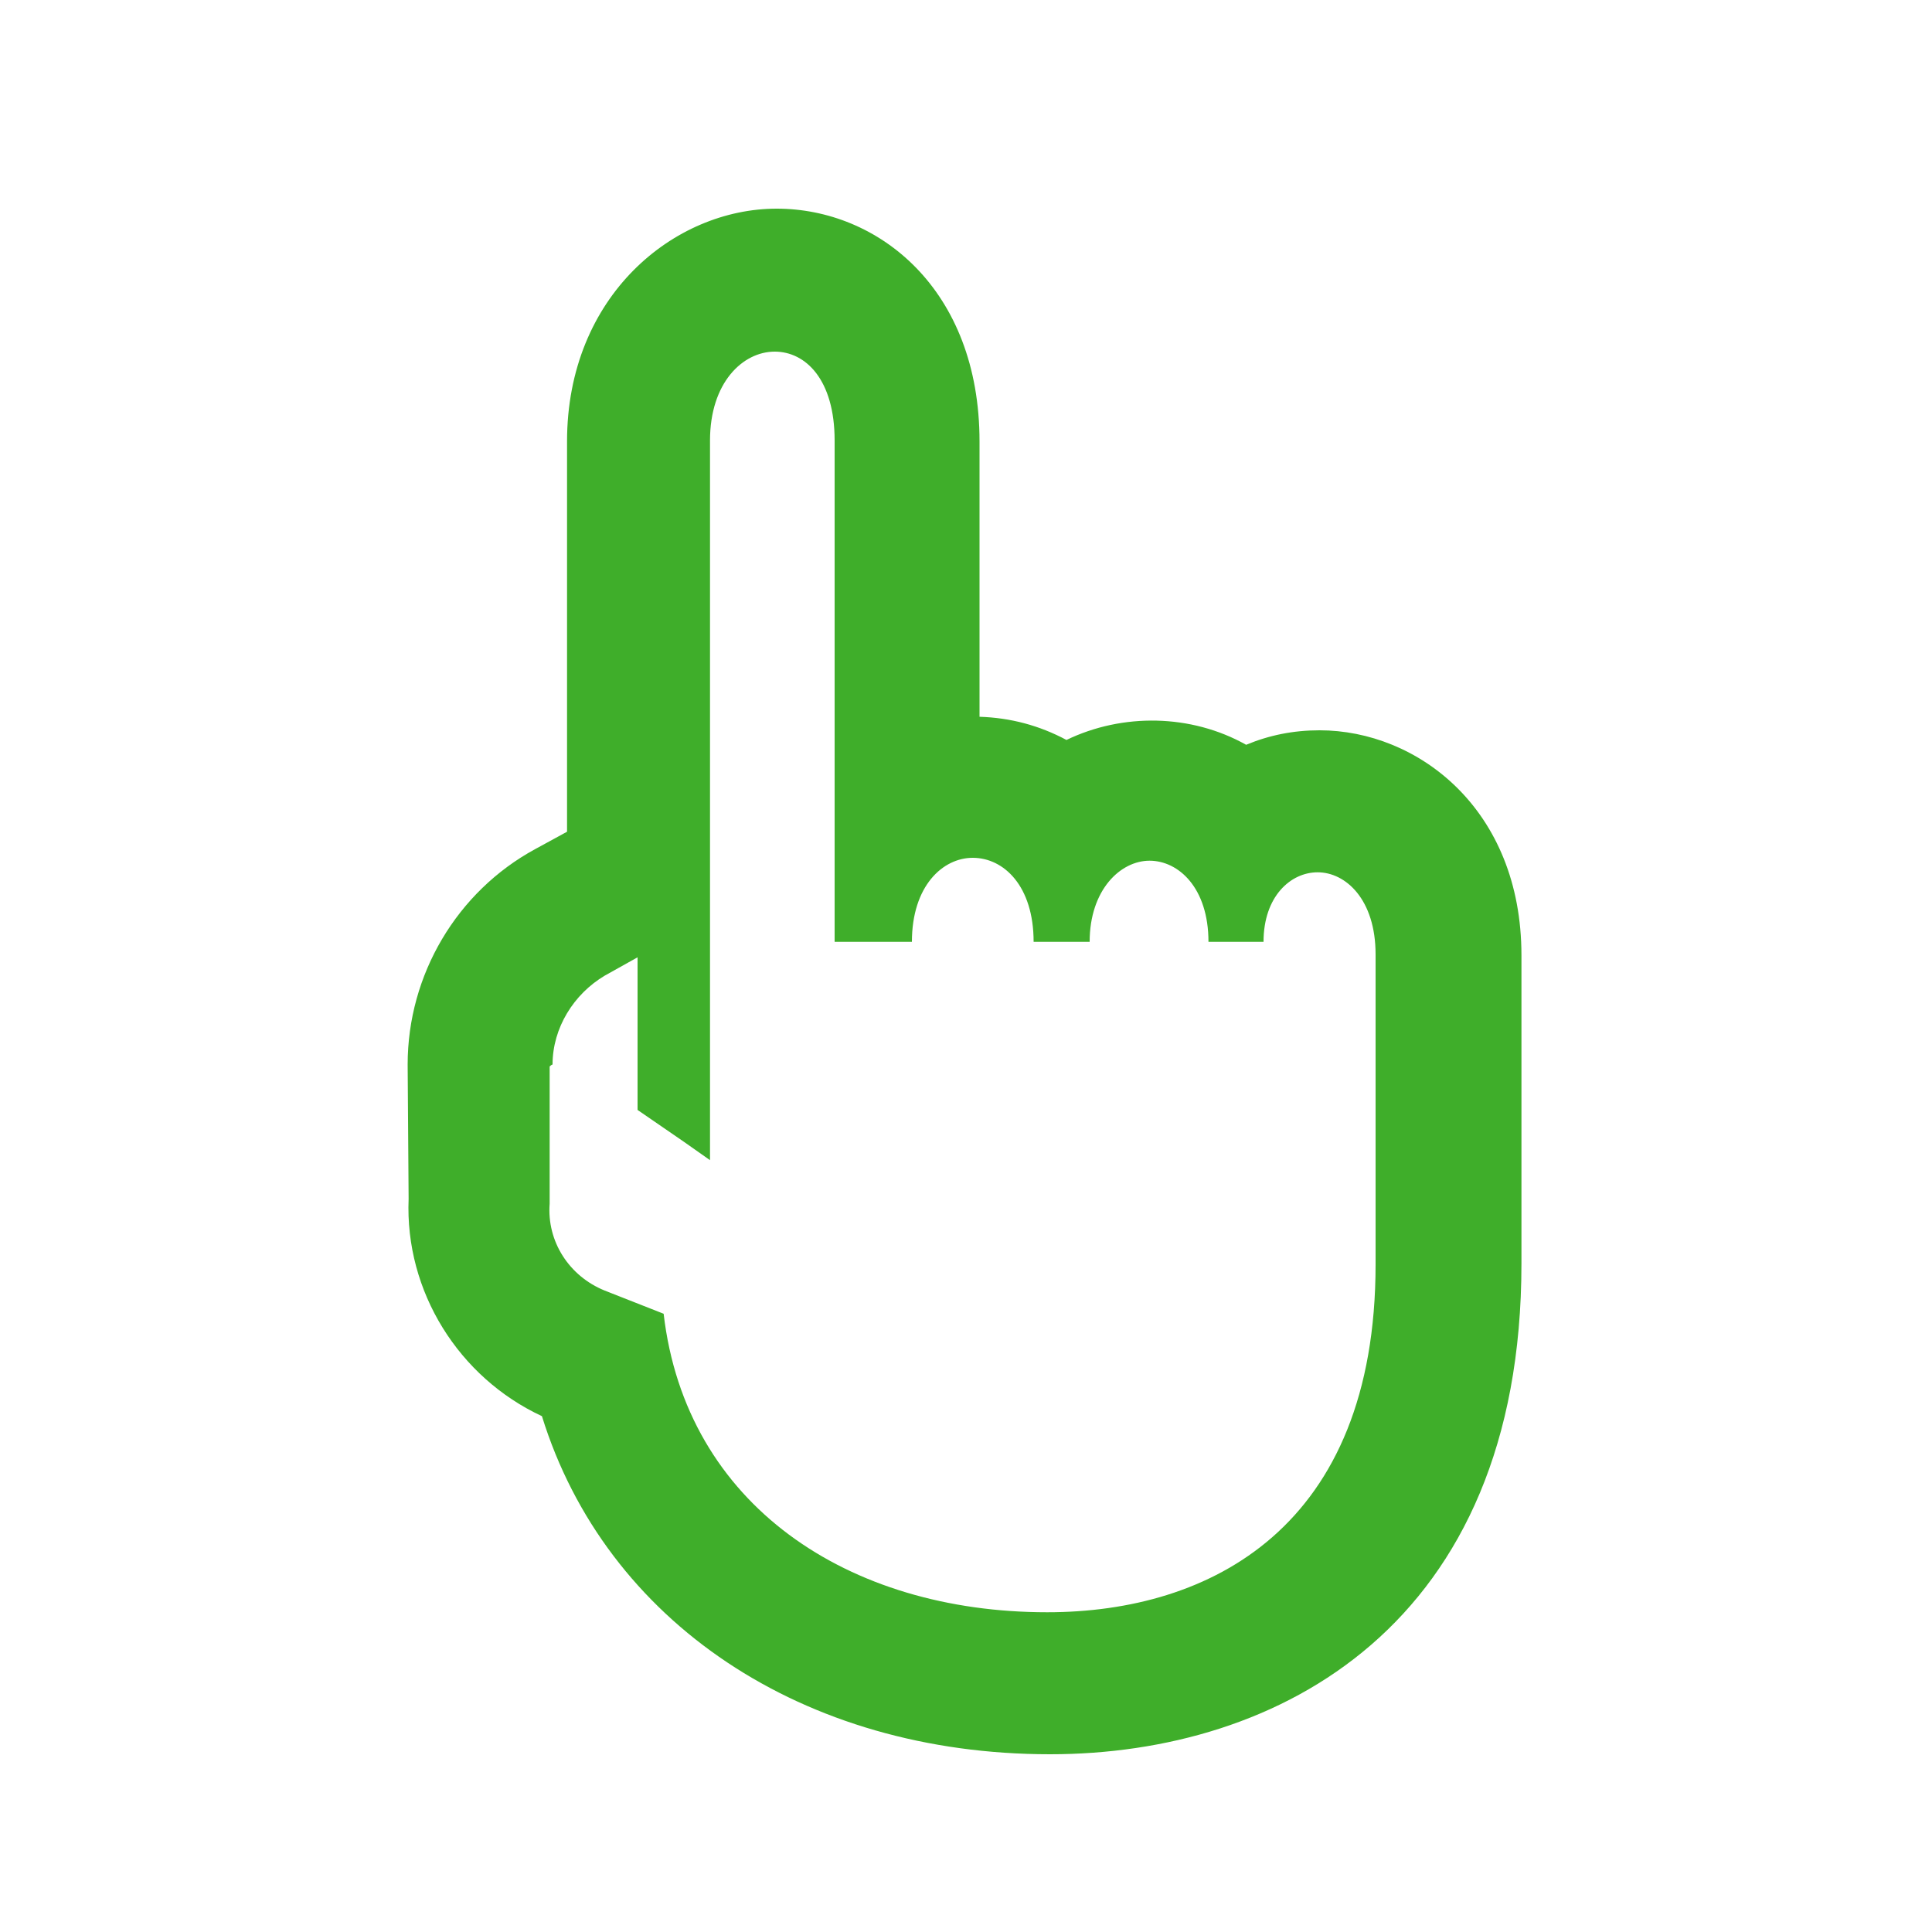
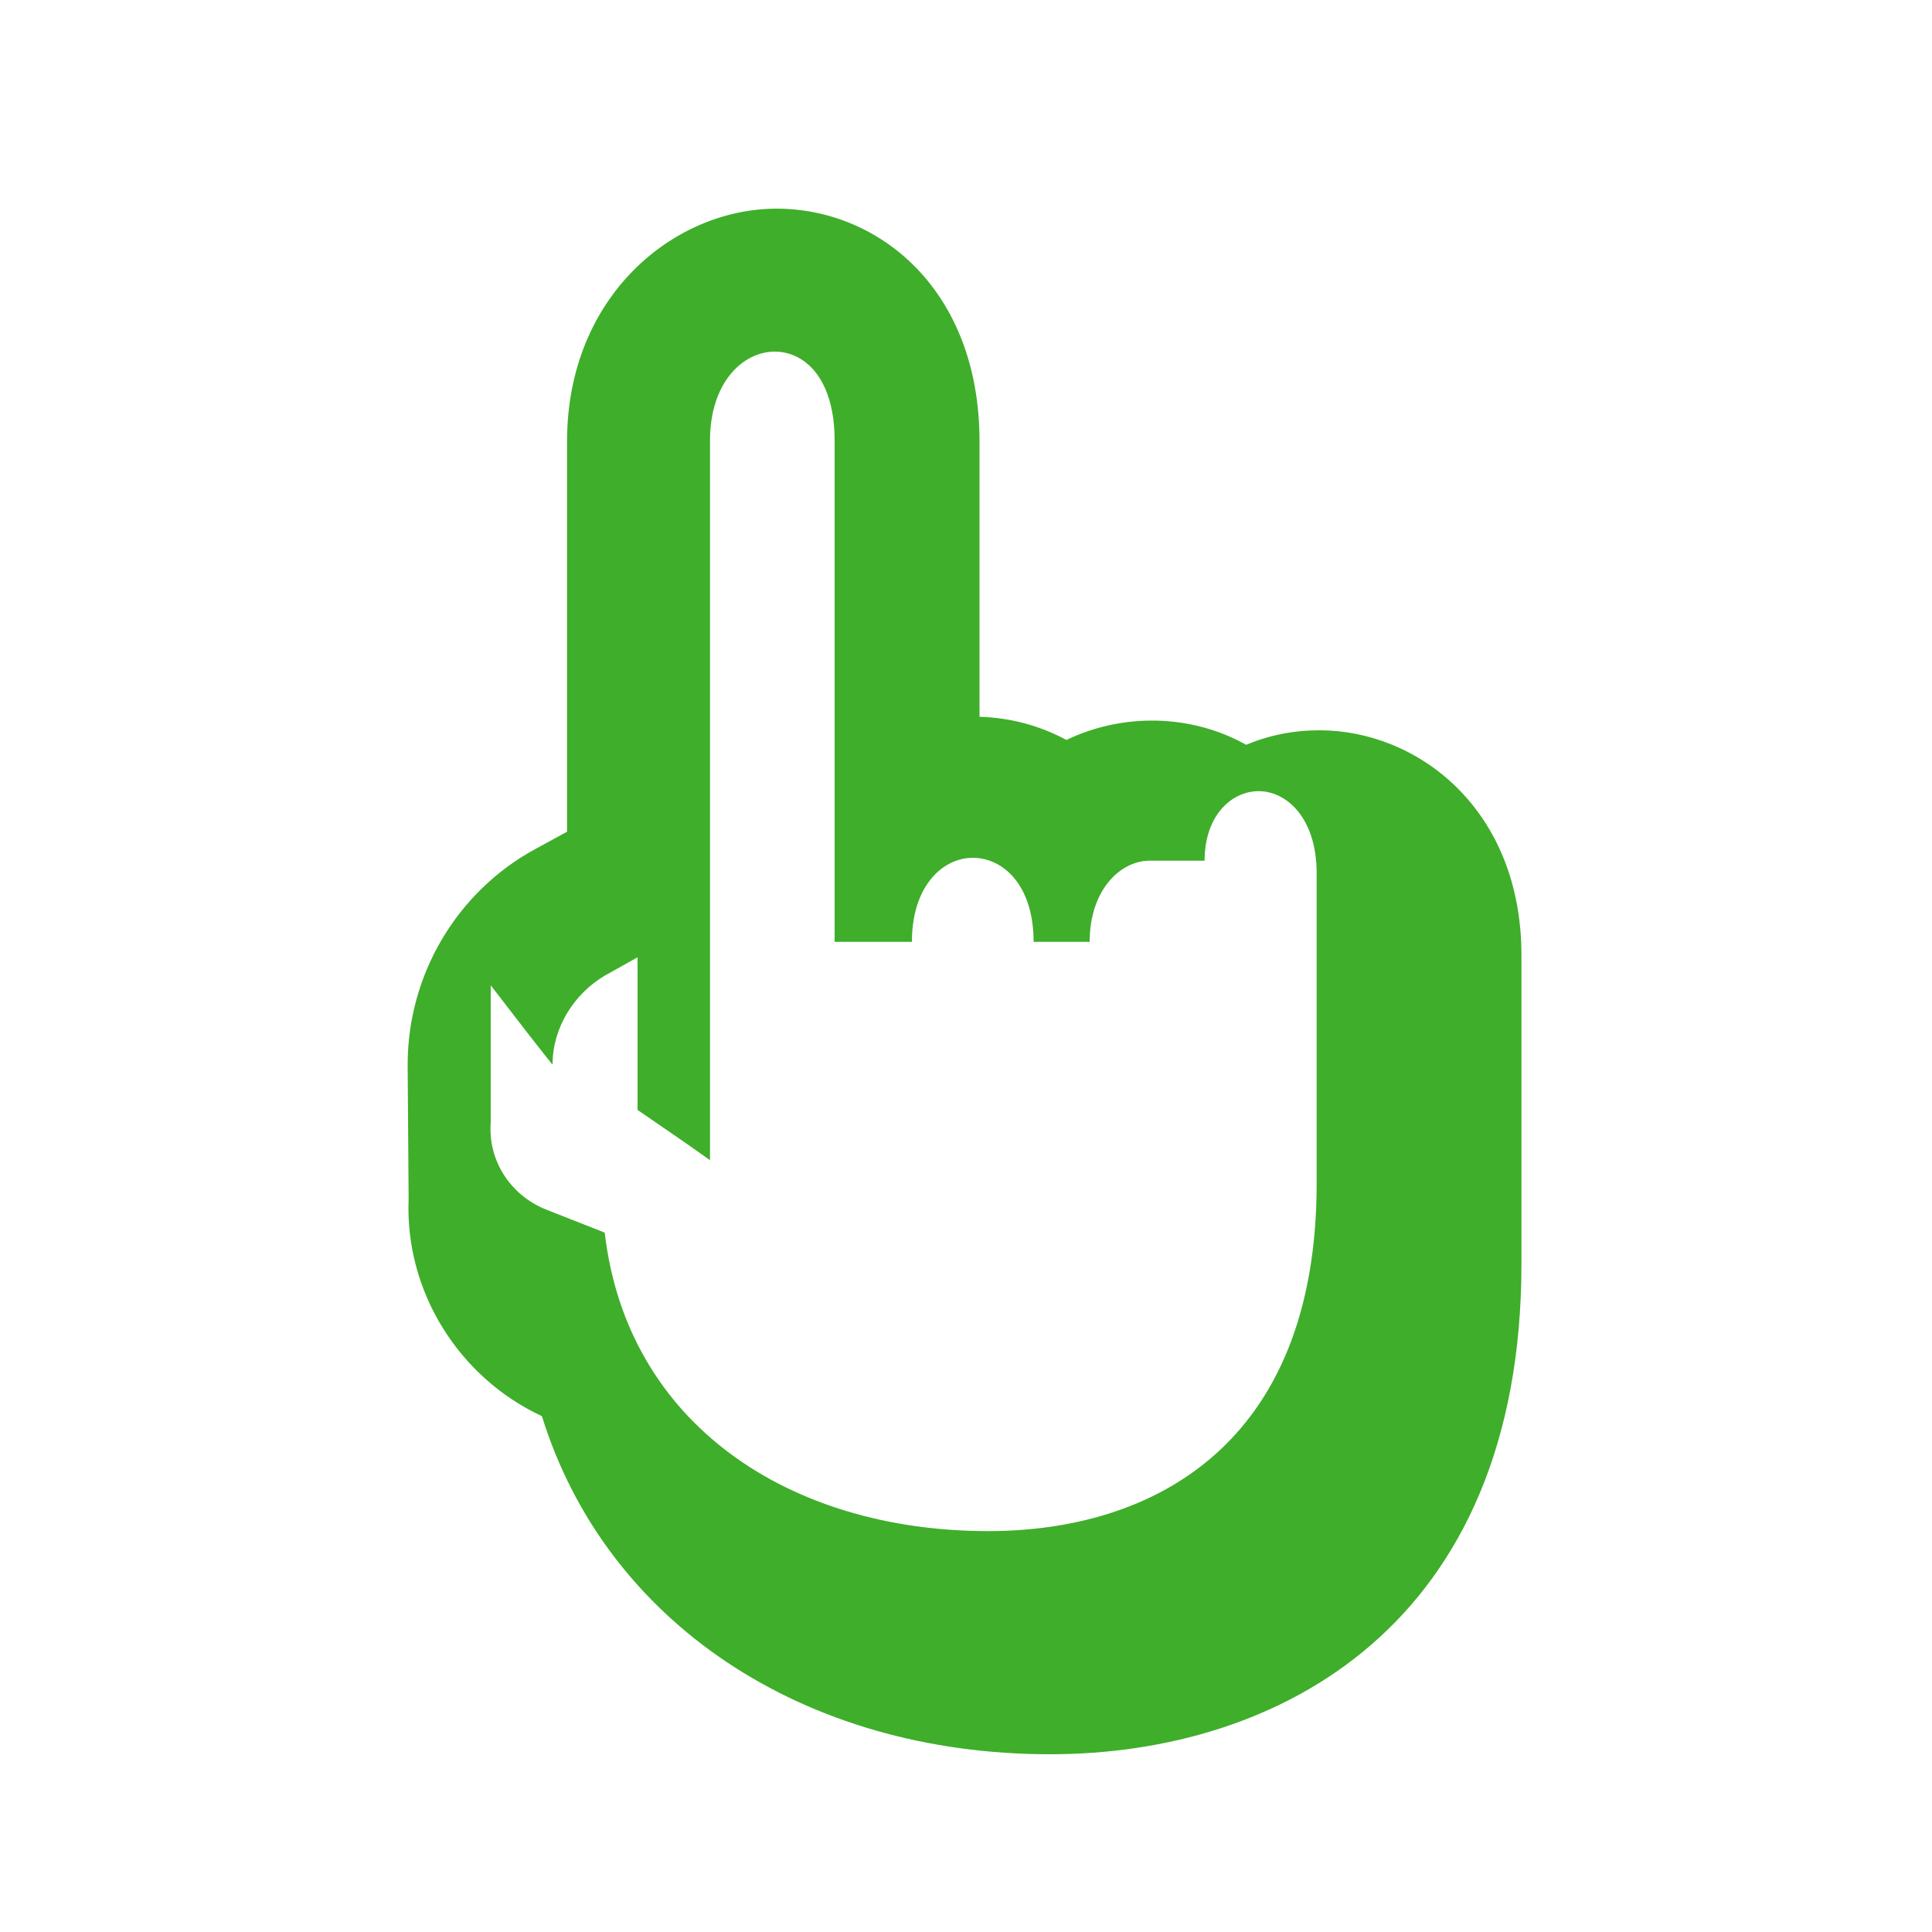
<svg xmlns="http://www.w3.org/2000/svg" version="1.1" id="レイヤー_1" x="0px" y="0px" viewBox="0 0 200 200" style="enable-background:new 0 0 200 200;" xml:space="preserve">
  <style type="text/css">
	.st0{fill:#3FAE2A;}
</style>
  <g>
-     <path class="st0" d="M42.3,124.1c-0.4,9.6,5.2,18.5,13.8,22.5c6.6,21.3,27,35,52.6,35c23.6,0,48.8-13.3,48.8-50.8V98.9   c0-15.2-10.8-23.3-20.9-23.3c-2.7,0-5.2,0.5-7.6,1.5c-5.7-3.2-12.8-3.3-18.6-0.5c-2.8-1.5-5.8-2.3-9-2.4V45.7   c0-15.8-10.5-24.1-21-24.1c-10.6,0-21.7,9-21.7,24.1v40.4l-3.3,1.8c-8.1,4.4-13.2,13-13.2,22.3L42.3,124.1z M57.2,110.2   c0-3.8,2.2-7.3,5.4-9.2l3.4-1.9v15.8l4.8,3.3l2.7,1.9l0,0l0,0c0,0,0-64.4,0-74.5c0-6,3.4-9.2,6.7-9.2c3.2,0,6.2,2.9,6.2,9.2   c0,9.8,0,40.9,0,51.6v0.3l0,0h8l0,0l0,0c0-5.8,3.2-8.7,6.3-8.7c3.2,0,6.3,2.9,6.3,8.7h5.8l0,0l0,0c0-5.4,3.2-8.4,6.2-8.4   c3,0,6.1,2.8,6.1,8.4h5.7l0,0l0,0c0-4.7,2.8-7.2,5.6-7.2c2.9,0,6,2.8,6,8.5c0,8.2,0,20.6,0,32.1c0,27.2-17.1,36-34,36   c-20.6,0-37.4-11.1-39.7-30.9l-6.1-2.4c-3.7-1.5-6-5.1-5.7-9v-14.2C57.1,110.2,57.2,110.2,57.2,110.2z" />
+     <path class="st0" d="M42.3,124.1c-0.4,9.6,5.2,18.5,13.8,22.5c6.6,21.3,27,35,52.6,35c23.6,0,48.8-13.3,48.8-50.8V98.9   c0-15.2-10.8-23.3-20.9-23.3c-2.7,0-5.2,0.5-7.6,1.5c-5.7-3.2-12.8-3.3-18.6-0.5c-2.8-1.5-5.8-2.3-9-2.4V45.7   c0-15.8-10.5-24.1-21-24.1c-10.6,0-21.7,9-21.7,24.1v40.4l-3.3,1.8c-8.1,4.4-13.2,13-13.2,22.3L42.3,124.1z M57.2,110.2   c0-3.8,2.2-7.3,5.4-9.2l3.4-1.9v15.8l4.8,3.3l2.7,1.9l0,0l0,0c0,0,0-64.4,0-74.5c0-6,3.4-9.2,6.7-9.2c3.2,0,6.2,2.9,6.2,9.2   c0,9.8,0,40.9,0,51.6v0.3l0,0h8l0,0l0,0c0-5.8,3.2-8.7,6.3-8.7c3.2,0,6.3,2.9,6.3,8.7h5.8l0,0l0,0c0-5.4,3.2-8.4,6.2-8.4   h5.7l0,0l0,0c0-4.7,2.8-7.2,5.6-7.2c2.9,0,6,2.8,6,8.5c0,8.2,0,20.6,0,32.1c0,27.2-17.1,36-34,36   c-20.6,0-37.4-11.1-39.7-30.9l-6.1-2.4c-3.7-1.5-6-5.1-5.7-9v-14.2C57.1,110.2,57.2,110.2,57.2,110.2z" />
  </g>
</svg>